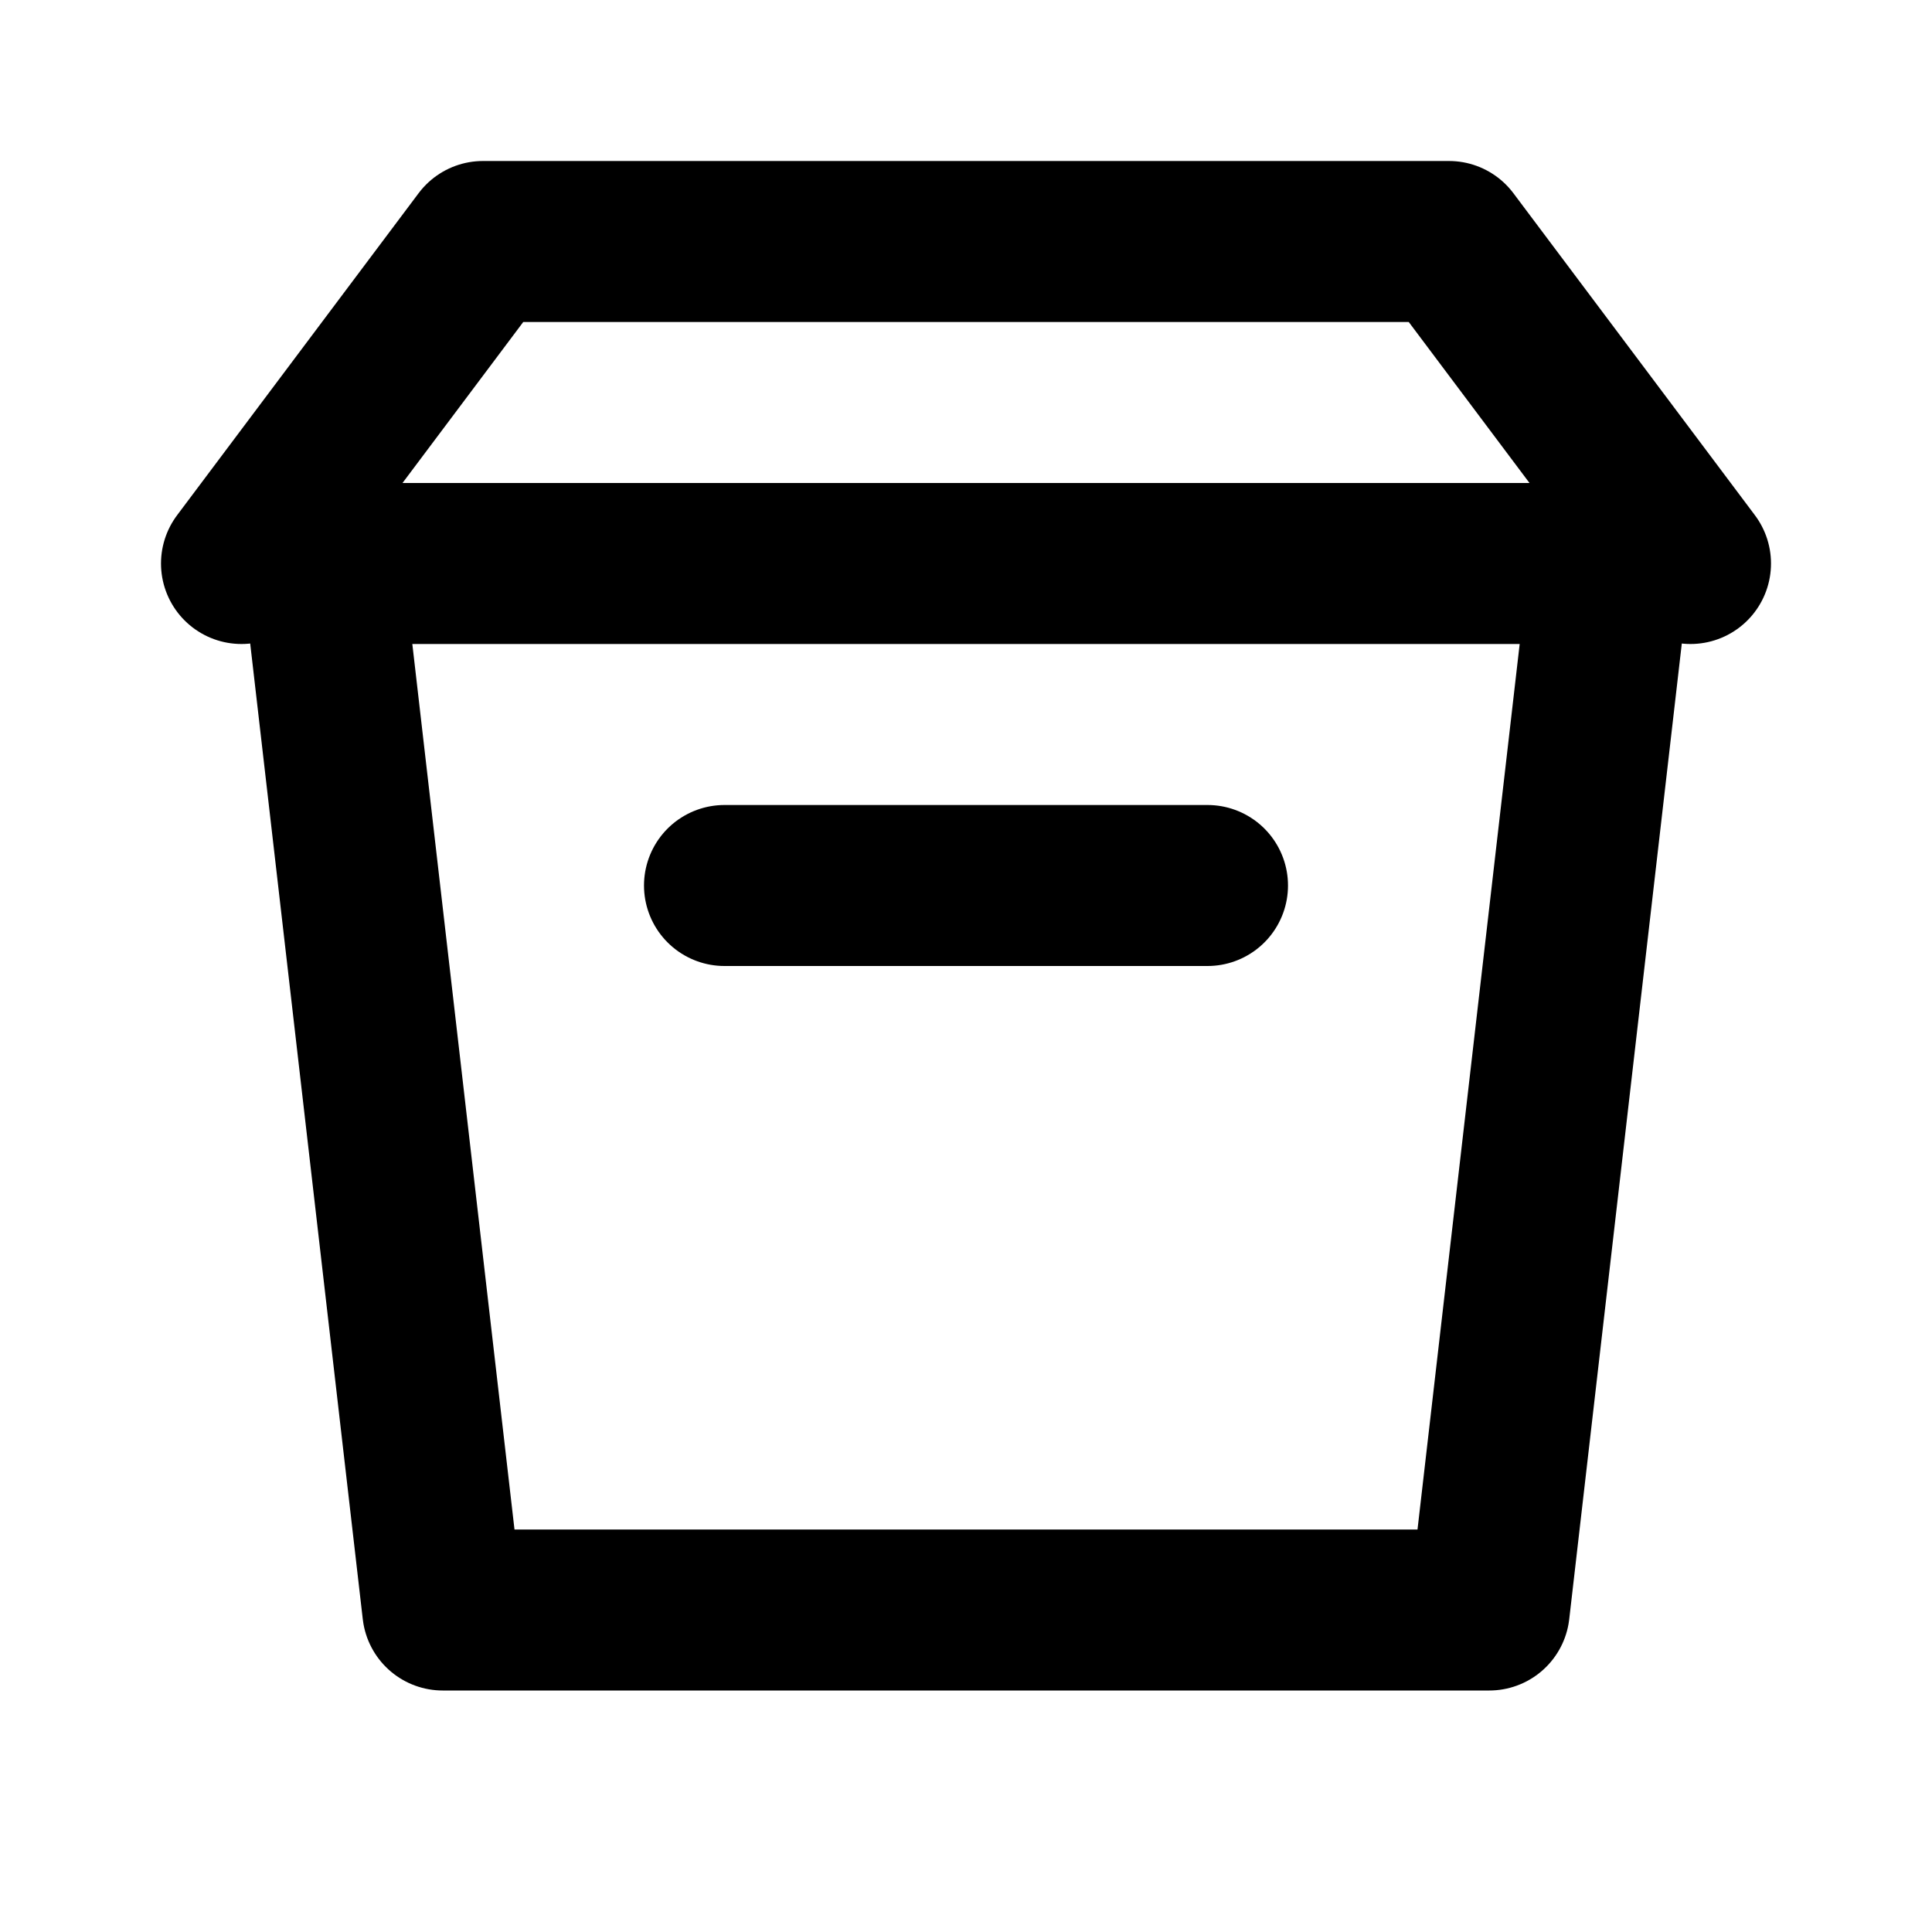
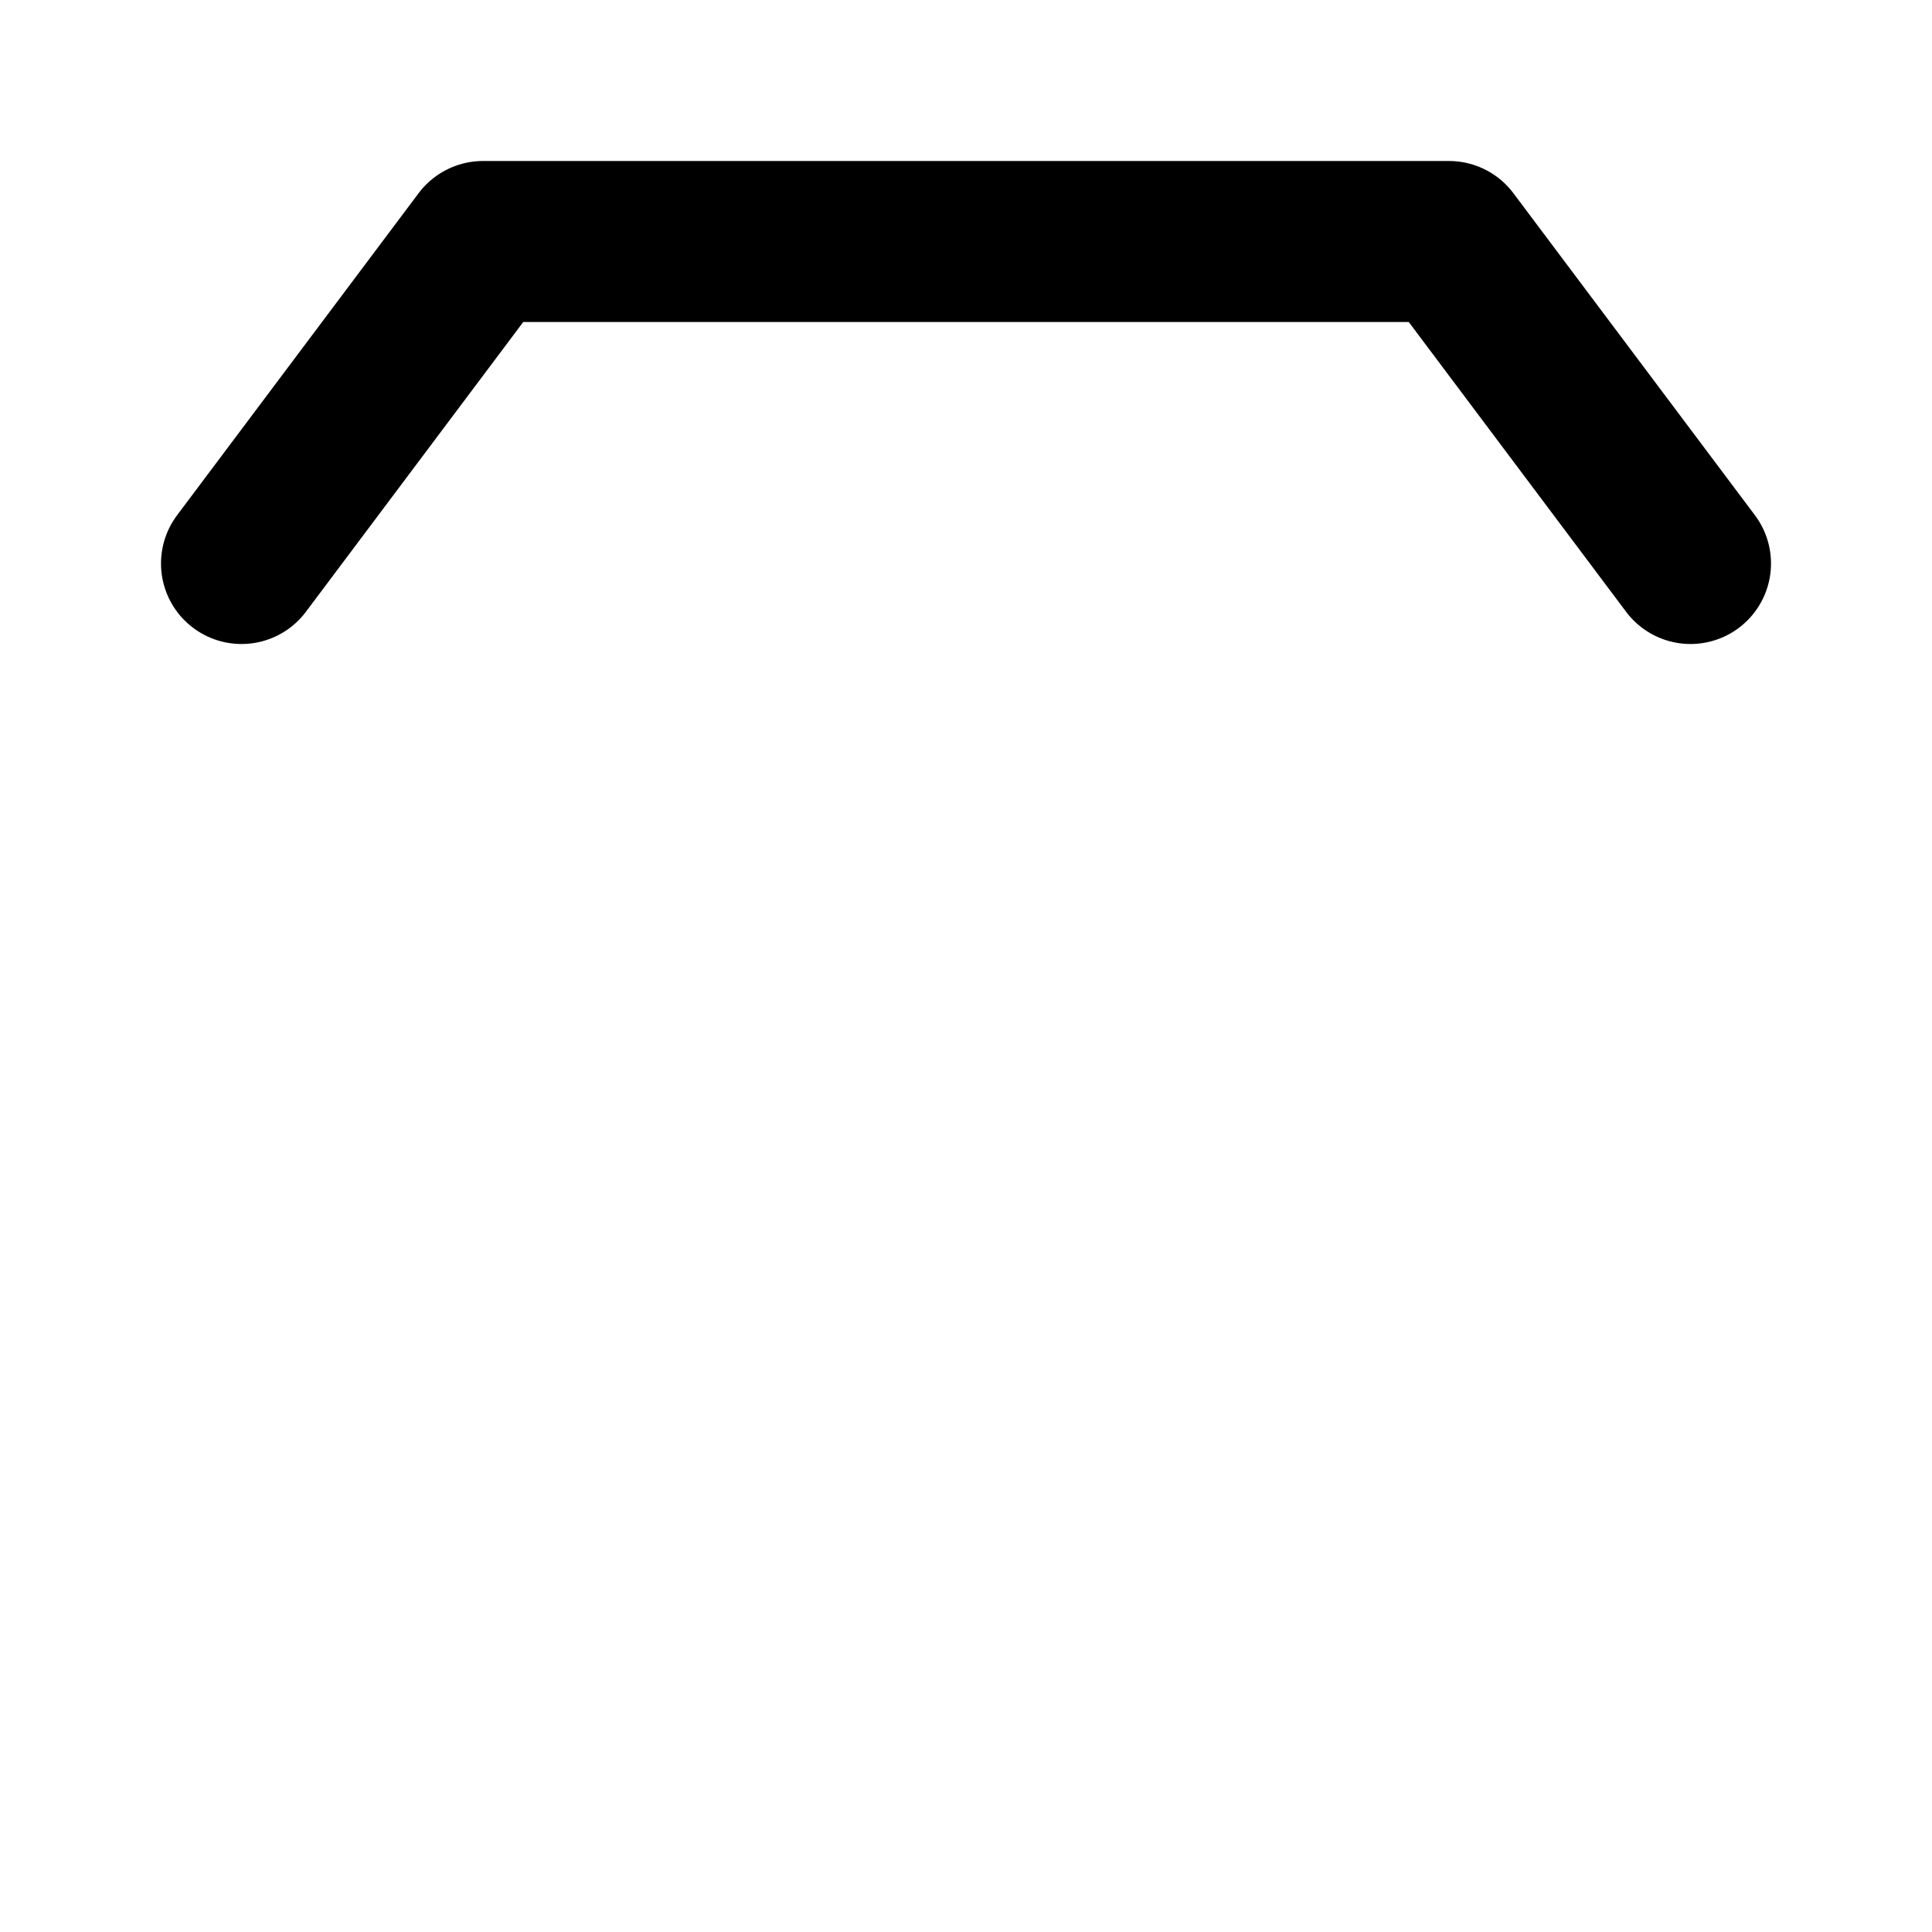
<svg xmlns="http://www.w3.org/2000/svg" width="24" height="24" fill="none" stroke="currentColor" stroke-width="2" stroke-linecap="round" stroke-linejoin="round" class="takeaway-icon">
  <path d="M3 7l3-4h12l3 4" />
-   <path d="M4 7h16l-1.5 13h-13L4 7z" />
-   <path d="M9 11h6" />
</svg>